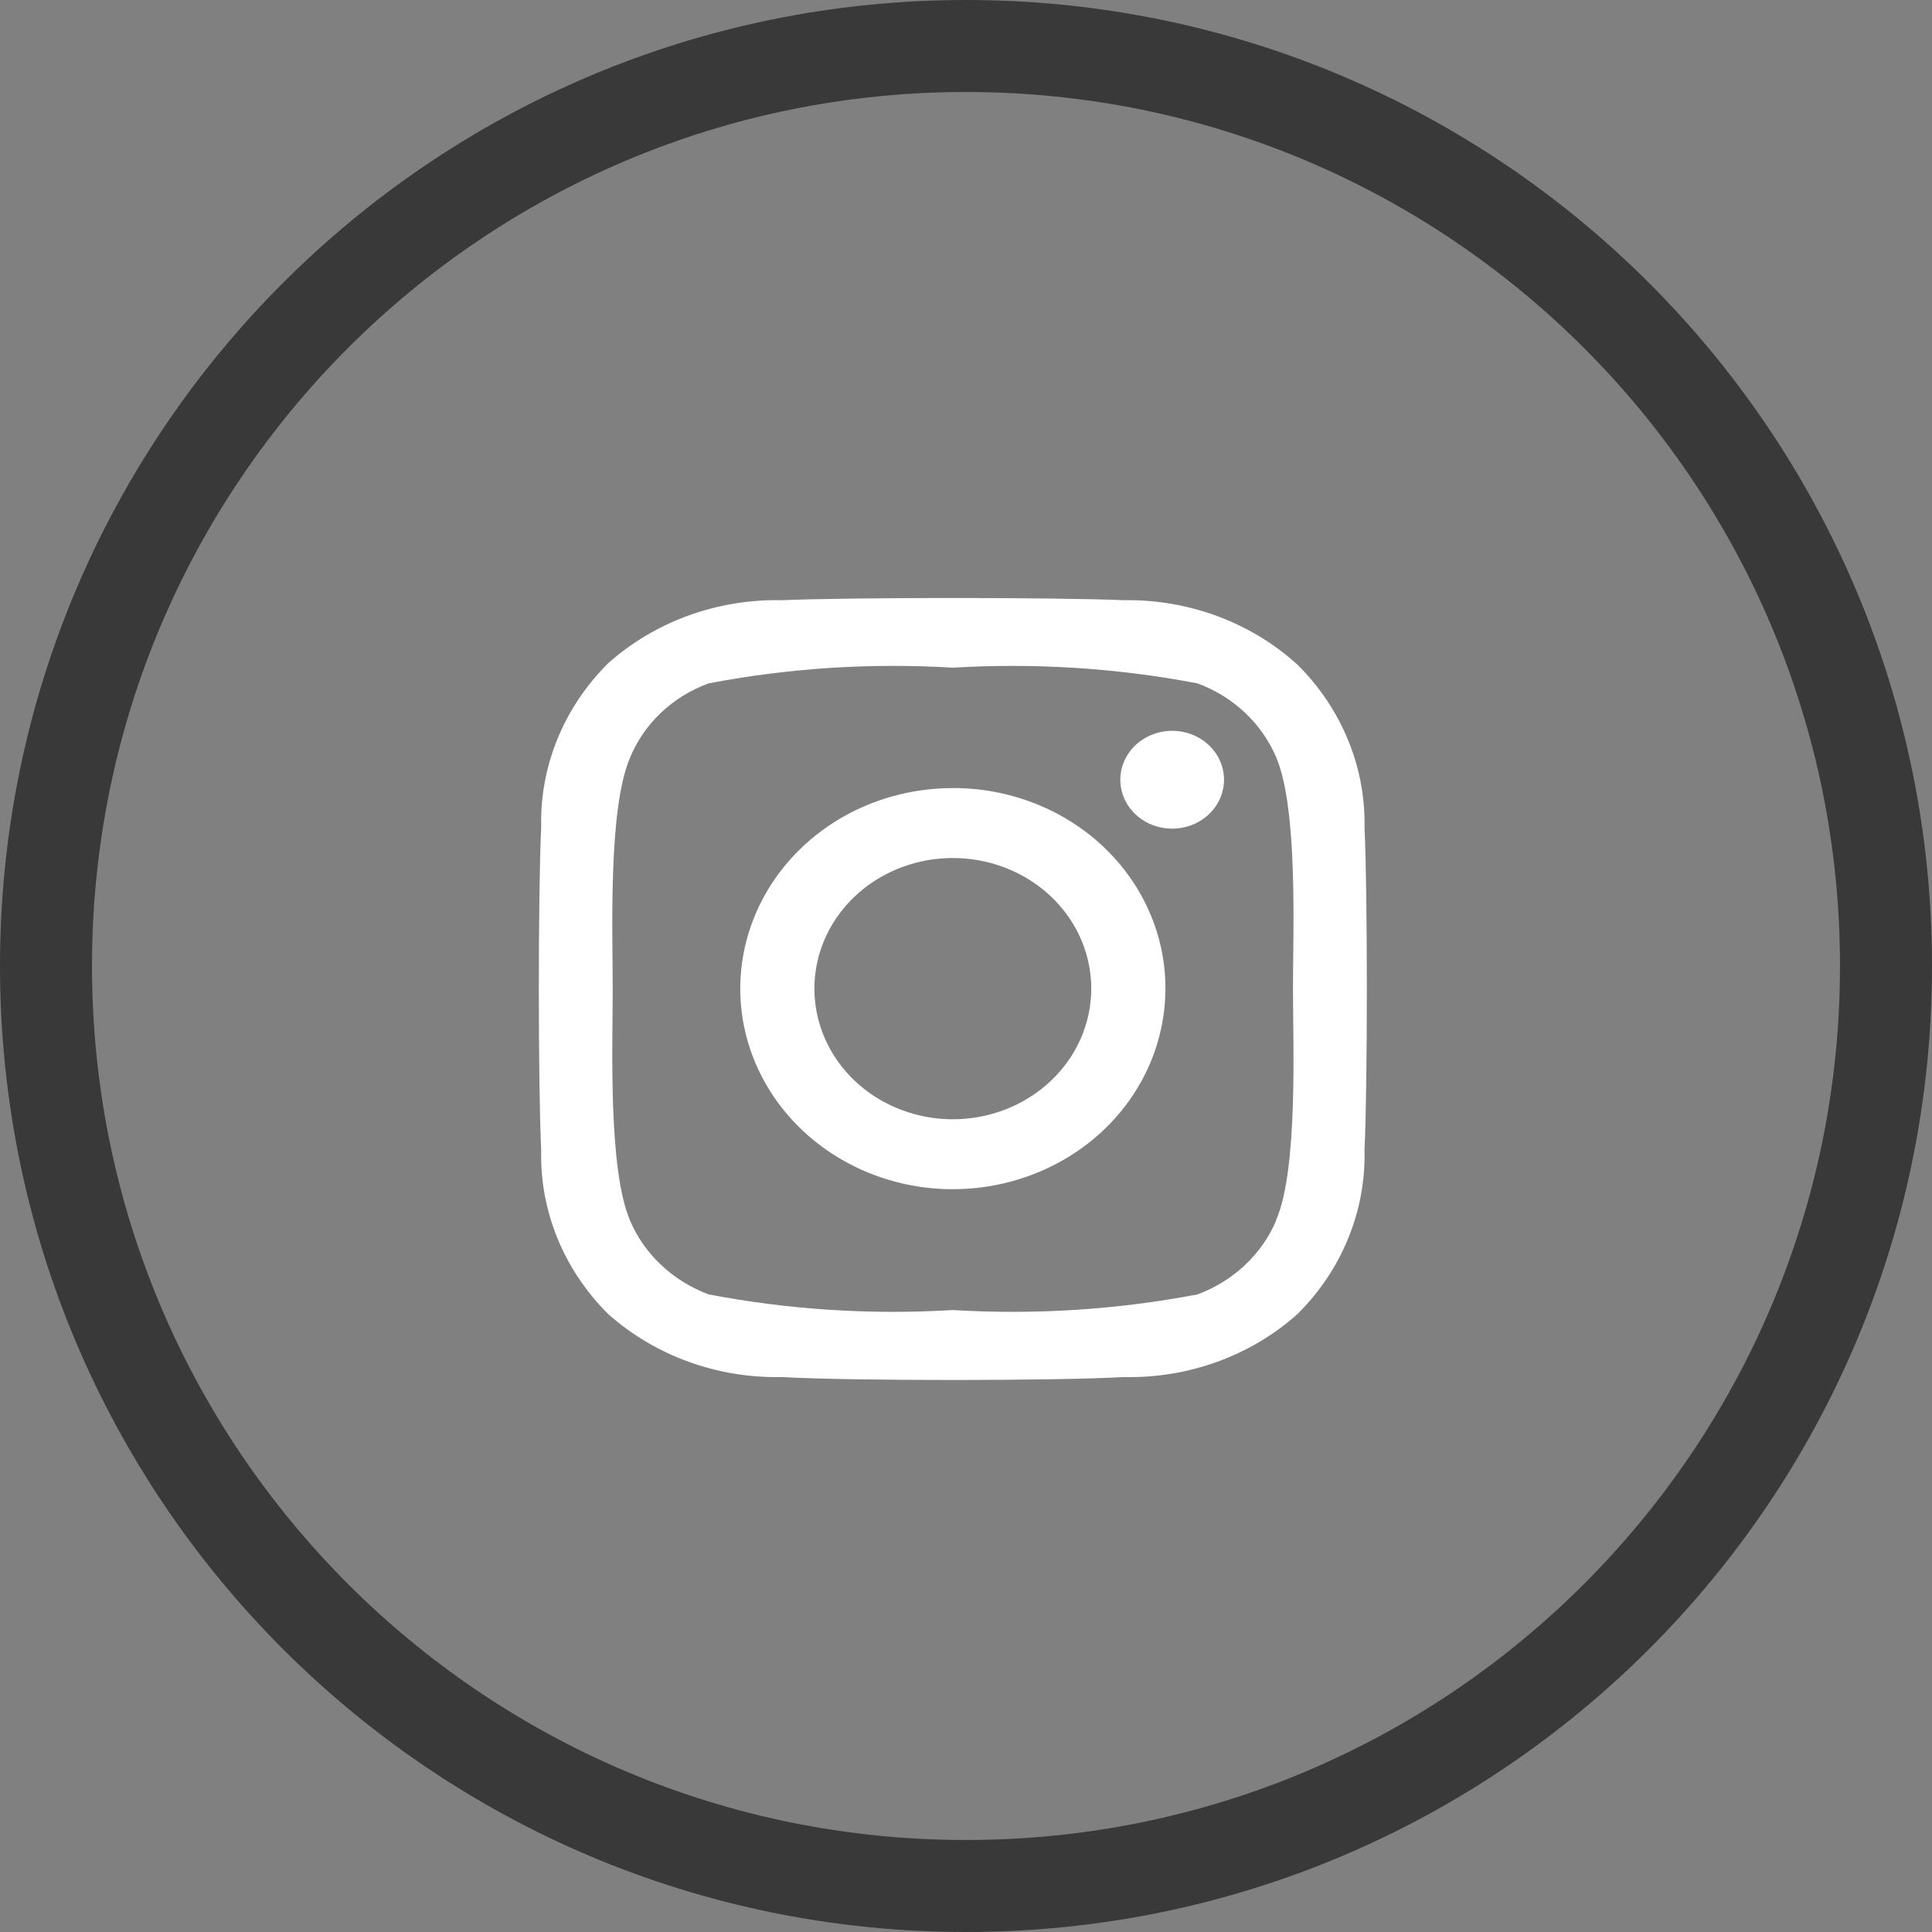
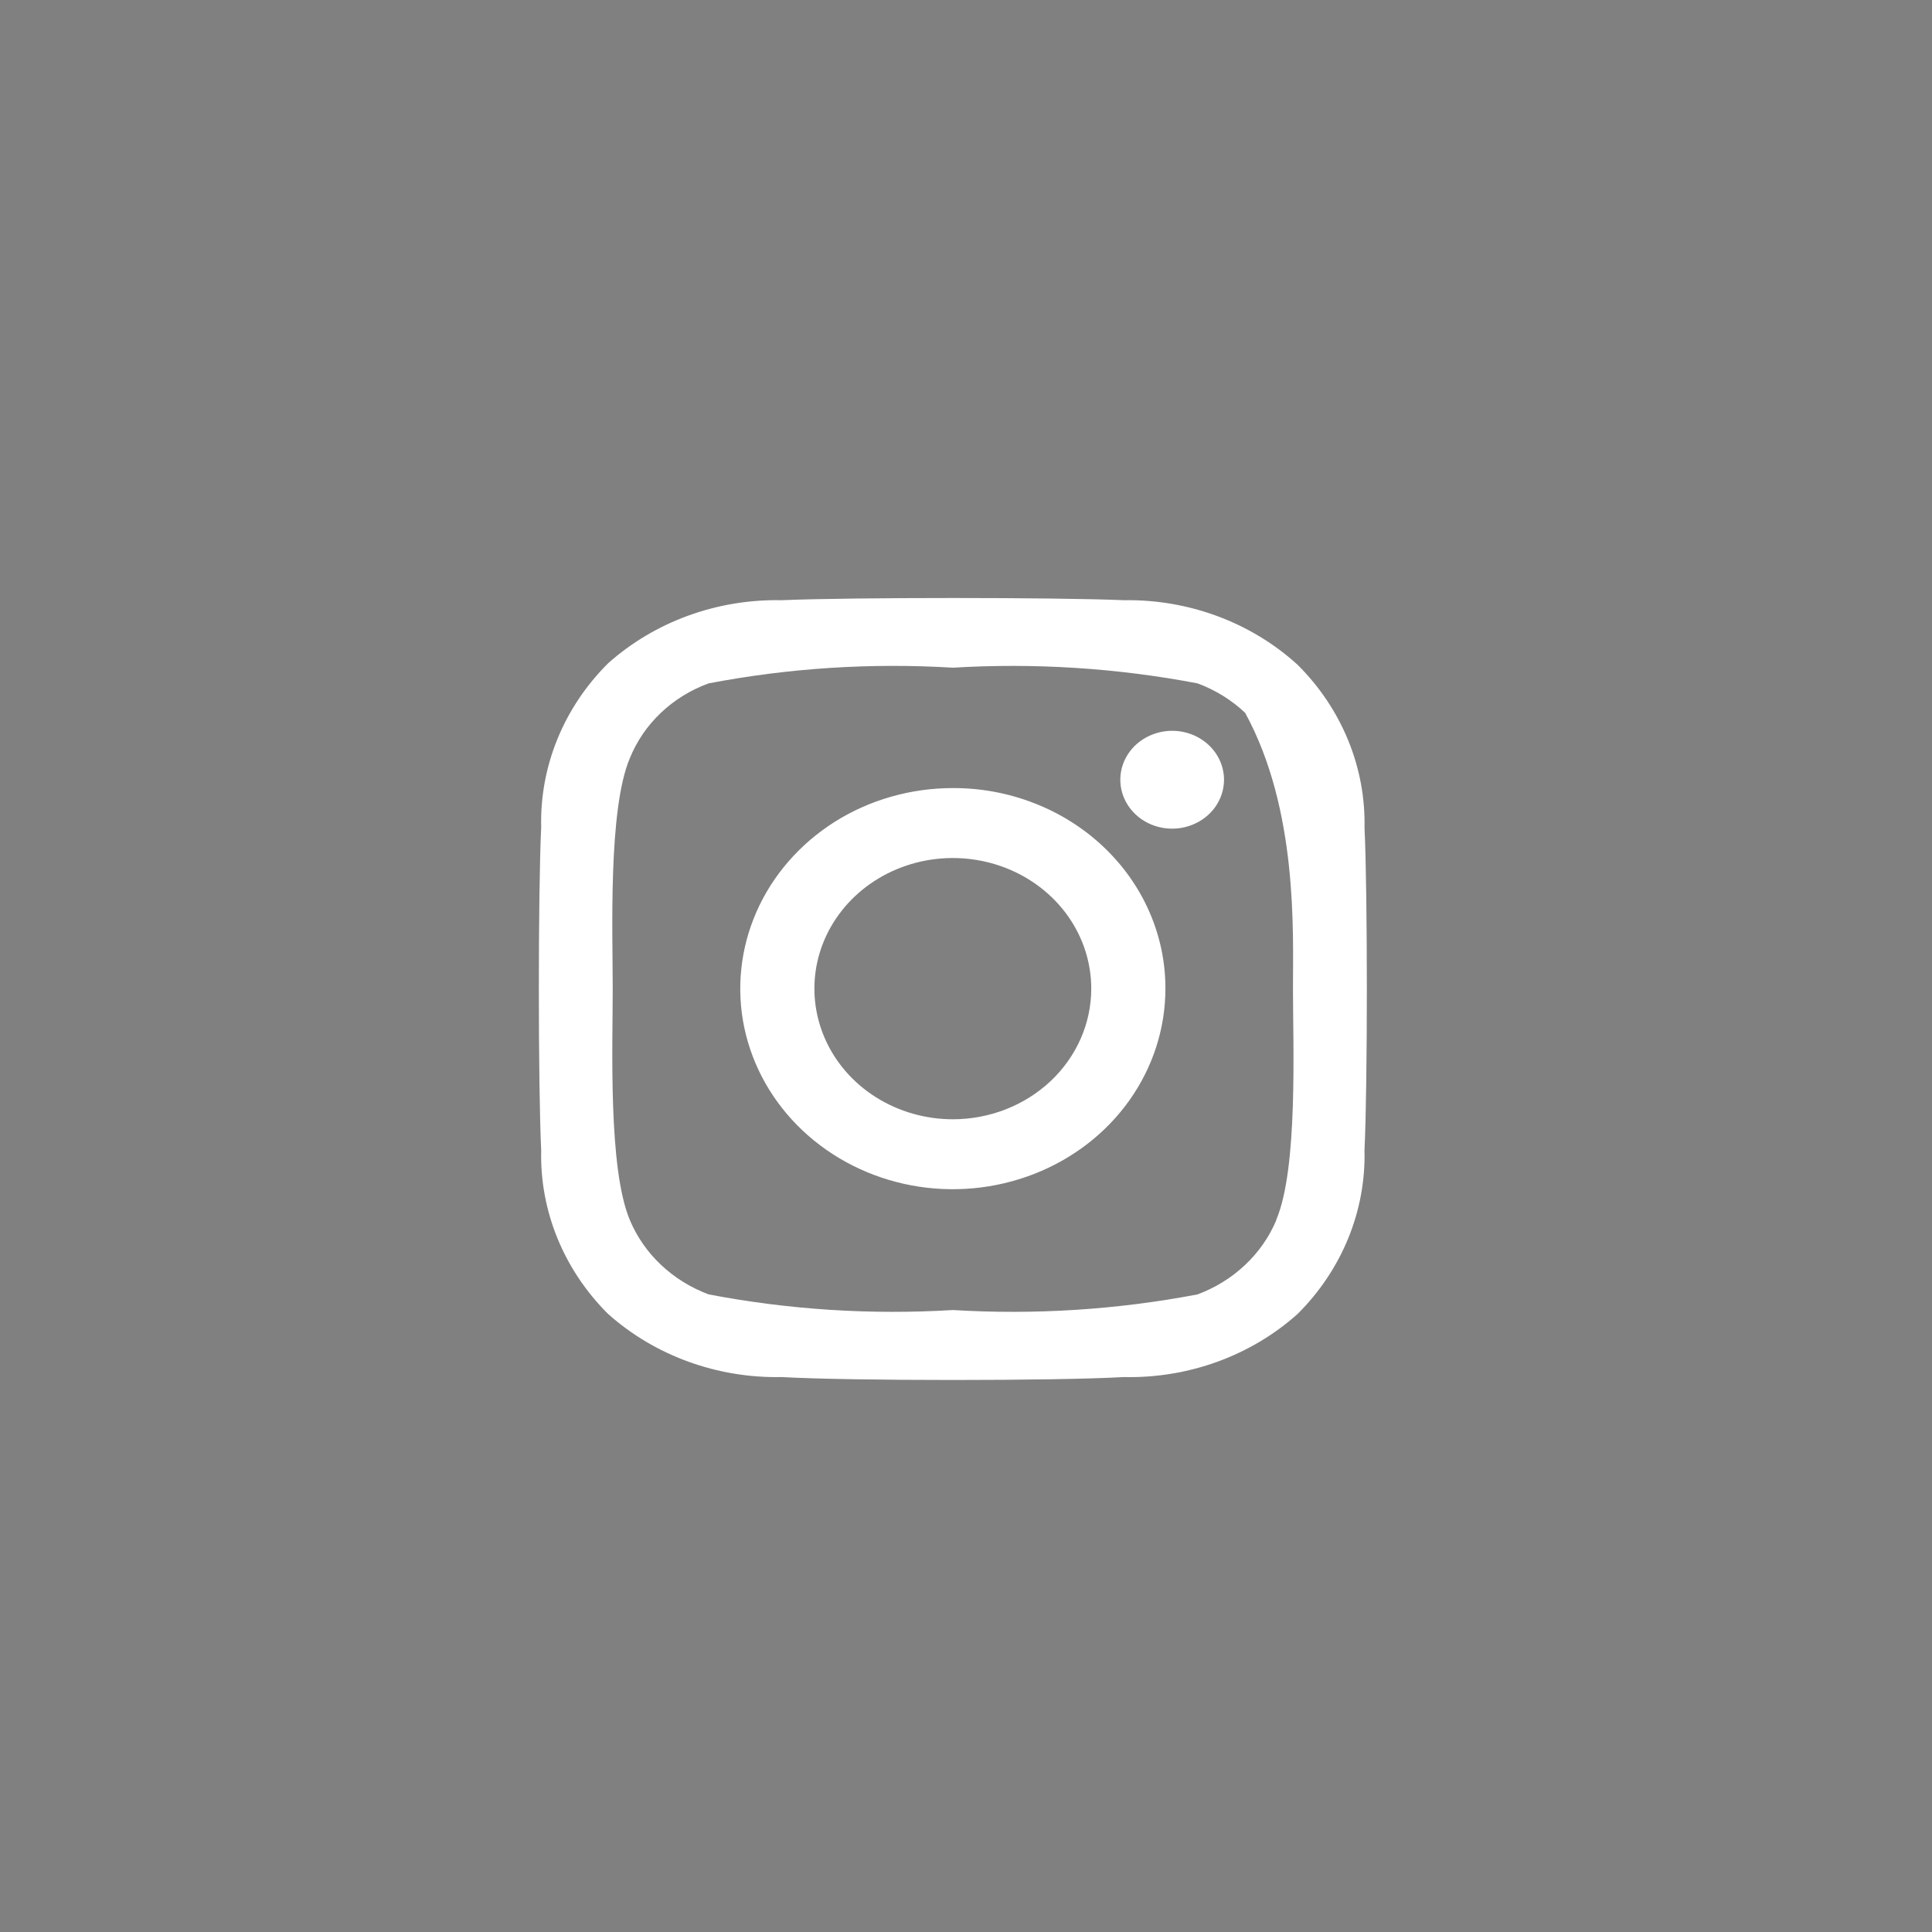
<svg xmlns="http://www.w3.org/2000/svg" width="42" height="42" viewBox="0 0 42 42" fill="none">
  <rect x="0" y="0" width="42" height="42" fill="#808080" stroke="none" />
-   <path fill-rule="evenodd" clip-rule="evenodd" d="M21 40C31.493 40 40 31.493 40 21C40 10.507 31.493 2 21 2C10.507 2 2 10.507 2 21C2 31.493 10.507 40 21 40ZM21 42C32.598 42 42 32.598 42 21C42 9.402 32.598 0 21 0C9.402 0 0 9.402 0 21C0 32.598 9.402 42 21 42Z" fill="#393939" />
-   <path d="M20.714 17.132C19.8 17.132 18.906 17.387 18.146 17.866C17.387 18.346 16.794 19.027 16.445 19.823C16.095 20.62 16.003 21.497 16.181 22.343C16.36 23.189 16.8 23.965 17.446 24.575C18.093 25.185 18.916 25.6 19.812 25.769C20.709 25.937 21.638 25.85 22.482 25.52C23.327 25.19 24.048 24.632 24.556 23.915C25.064 23.197 25.335 22.354 25.335 21.492C25.337 20.919 25.218 20.351 24.986 19.822C24.755 19.292 24.414 18.811 23.985 18.406C23.555 18 23.045 17.679 22.484 17.461C21.923 17.242 21.321 17.13 20.714 17.132ZM20.714 24.332C20.119 24.332 19.537 24.165 19.042 23.853C18.547 23.541 18.161 23.098 17.934 22.579C17.706 22.06 17.646 21.489 17.762 20.938C17.878 20.387 18.165 19.881 18.586 19.484C19.007 19.087 19.543 18.817 20.127 18.707C20.711 18.598 21.316 18.654 21.866 18.869C22.416 19.084 22.886 19.448 23.216 19.914C23.547 20.381 23.723 20.93 23.723 21.492C23.723 22.245 23.406 22.967 22.842 23.5C22.277 24.032 21.512 24.332 20.714 24.332ZM26.609 16.951C26.609 17.161 26.543 17.367 26.419 17.542C26.295 17.717 26.119 17.853 25.913 17.933C25.707 18.014 25.48 18.035 25.262 17.994C25.043 17.953 24.842 17.852 24.685 17.703C24.527 17.554 24.42 17.365 24.376 17.158C24.333 16.952 24.355 16.738 24.44 16.544C24.526 16.35 24.67 16.183 24.855 16.067C25.041 15.95 25.259 15.887 25.482 15.887C25.78 15.887 26.067 15.999 26.279 16.199C26.49 16.398 26.609 16.669 26.609 16.951ZM29.663 18.014C29.696 16.692 29.173 15.412 28.209 14.452C27.197 13.53 25.839 13.025 24.433 13.048C22.968 12.984 18.46 12.984 16.994 13.048C15.594 13.019 14.237 13.512 13.219 14.42C12.255 15.38 11.732 16.66 11.765 17.983C11.697 19.365 11.697 23.619 11.765 25.002C11.732 26.324 12.255 27.604 13.219 28.564C14.237 29.472 15.594 29.965 16.994 29.936C18.482 30.021 22.945 30.021 24.433 29.936C25.835 29.967 27.192 29.474 28.209 28.564C29.173 27.604 29.696 26.324 29.663 25.002C29.731 23.619 29.731 19.365 29.663 17.983V18.014ZM27.747 26.522C27.594 26.888 27.363 27.22 27.068 27.498C26.774 27.776 26.422 27.994 26.034 28.139C24.284 28.473 22.495 28.587 20.714 28.479C18.936 28.587 17.151 28.473 15.405 28.139C15.018 27.994 14.665 27.776 14.371 27.498C14.076 27.22 13.845 26.888 13.692 26.522C13.219 25.395 13.32 22.736 13.32 21.503C13.32 20.269 13.219 17.6 13.692 16.483C13.841 16.114 14.07 15.778 14.365 15.498C14.66 15.217 15.015 14.998 15.405 14.856C17.151 14.522 18.936 14.407 20.714 14.515C22.495 14.408 24.284 14.522 26.034 14.856C26.422 15 26.774 15.218 27.068 15.496C27.363 15.774 27.594 16.107 27.747 16.472C28.22 17.6 28.108 20.258 28.108 21.492C28.108 22.726 28.22 25.395 27.747 26.512V26.522Z" fill="white" />
+   <path d="M20.714 17.132C19.8 17.132 18.906 17.387 18.146 17.866C17.387 18.346 16.794 19.027 16.445 19.823C16.095 20.62 16.003 21.497 16.181 22.343C16.36 23.189 16.8 23.965 17.446 24.575C18.093 25.185 18.916 25.6 19.812 25.769C20.709 25.937 21.638 25.85 22.482 25.52C23.327 25.19 24.048 24.632 24.556 23.915C25.064 23.197 25.335 22.354 25.335 21.492C25.337 20.919 25.218 20.351 24.986 19.822C24.755 19.292 24.414 18.811 23.985 18.406C23.555 18 23.045 17.679 22.484 17.461C21.923 17.242 21.321 17.13 20.714 17.132ZM20.714 24.332C20.119 24.332 19.537 24.165 19.042 23.853C18.547 23.541 18.161 23.098 17.934 22.579C17.706 22.06 17.646 21.489 17.762 20.938C17.878 20.387 18.165 19.881 18.586 19.484C19.007 19.087 19.543 18.817 20.127 18.707C20.711 18.598 21.316 18.654 21.866 18.869C22.416 19.084 22.886 19.448 23.216 19.914C23.547 20.381 23.723 20.93 23.723 21.492C23.723 22.245 23.406 22.967 22.842 23.5C22.277 24.032 21.512 24.332 20.714 24.332ZM26.609 16.951C26.609 17.161 26.543 17.367 26.419 17.542C26.295 17.717 26.119 17.853 25.913 17.933C25.707 18.014 25.48 18.035 25.262 17.994C25.043 17.953 24.842 17.852 24.685 17.703C24.527 17.554 24.42 17.365 24.376 17.158C24.333 16.952 24.355 16.738 24.44 16.544C24.526 16.35 24.67 16.183 24.855 16.067C25.041 15.95 25.259 15.887 25.482 15.887C25.78 15.887 26.067 15.999 26.279 16.199C26.49 16.398 26.609 16.669 26.609 16.951ZM29.663 18.014C29.696 16.692 29.173 15.412 28.209 14.452C27.197 13.53 25.839 13.025 24.433 13.048C22.968 12.984 18.46 12.984 16.994 13.048C15.594 13.019 14.237 13.512 13.219 14.42C12.255 15.38 11.732 16.66 11.765 17.983C11.697 19.365 11.697 23.619 11.765 25.002C11.732 26.324 12.255 27.604 13.219 28.564C14.237 29.472 15.594 29.965 16.994 29.936C18.482 30.021 22.945 30.021 24.433 29.936C25.835 29.967 27.192 29.474 28.209 28.564C29.173 27.604 29.696 26.324 29.663 25.002C29.731 23.619 29.731 19.365 29.663 17.983V18.014ZM27.747 26.522C27.594 26.888 27.363 27.22 27.068 27.498C26.774 27.776 26.422 27.994 26.034 28.139C24.284 28.473 22.495 28.587 20.714 28.479C18.936 28.587 17.151 28.473 15.405 28.139C15.018 27.994 14.665 27.776 14.371 27.498C14.076 27.22 13.845 26.888 13.692 26.522C13.219 25.395 13.32 22.736 13.32 21.503C13.32 20.269 13.219 17.6 13.692 16.483C13.841 16.114 14.07 15.778 14.365 15.498C14.66 15.217 15.015 14.998 15.405 14.856C17.151 14.522 18.936 14.407 20.714 14.515C22.495 14.408 24.284 14.522 26.034 14.856C26.422 15 26.774 15.218 27.068 15.496C28.22 17.6 28.108 20.258 28.108 21.492C28.108 22.726 28.22 25.395 27.747 26.512V26.522Z" fill="white" />
</svg>